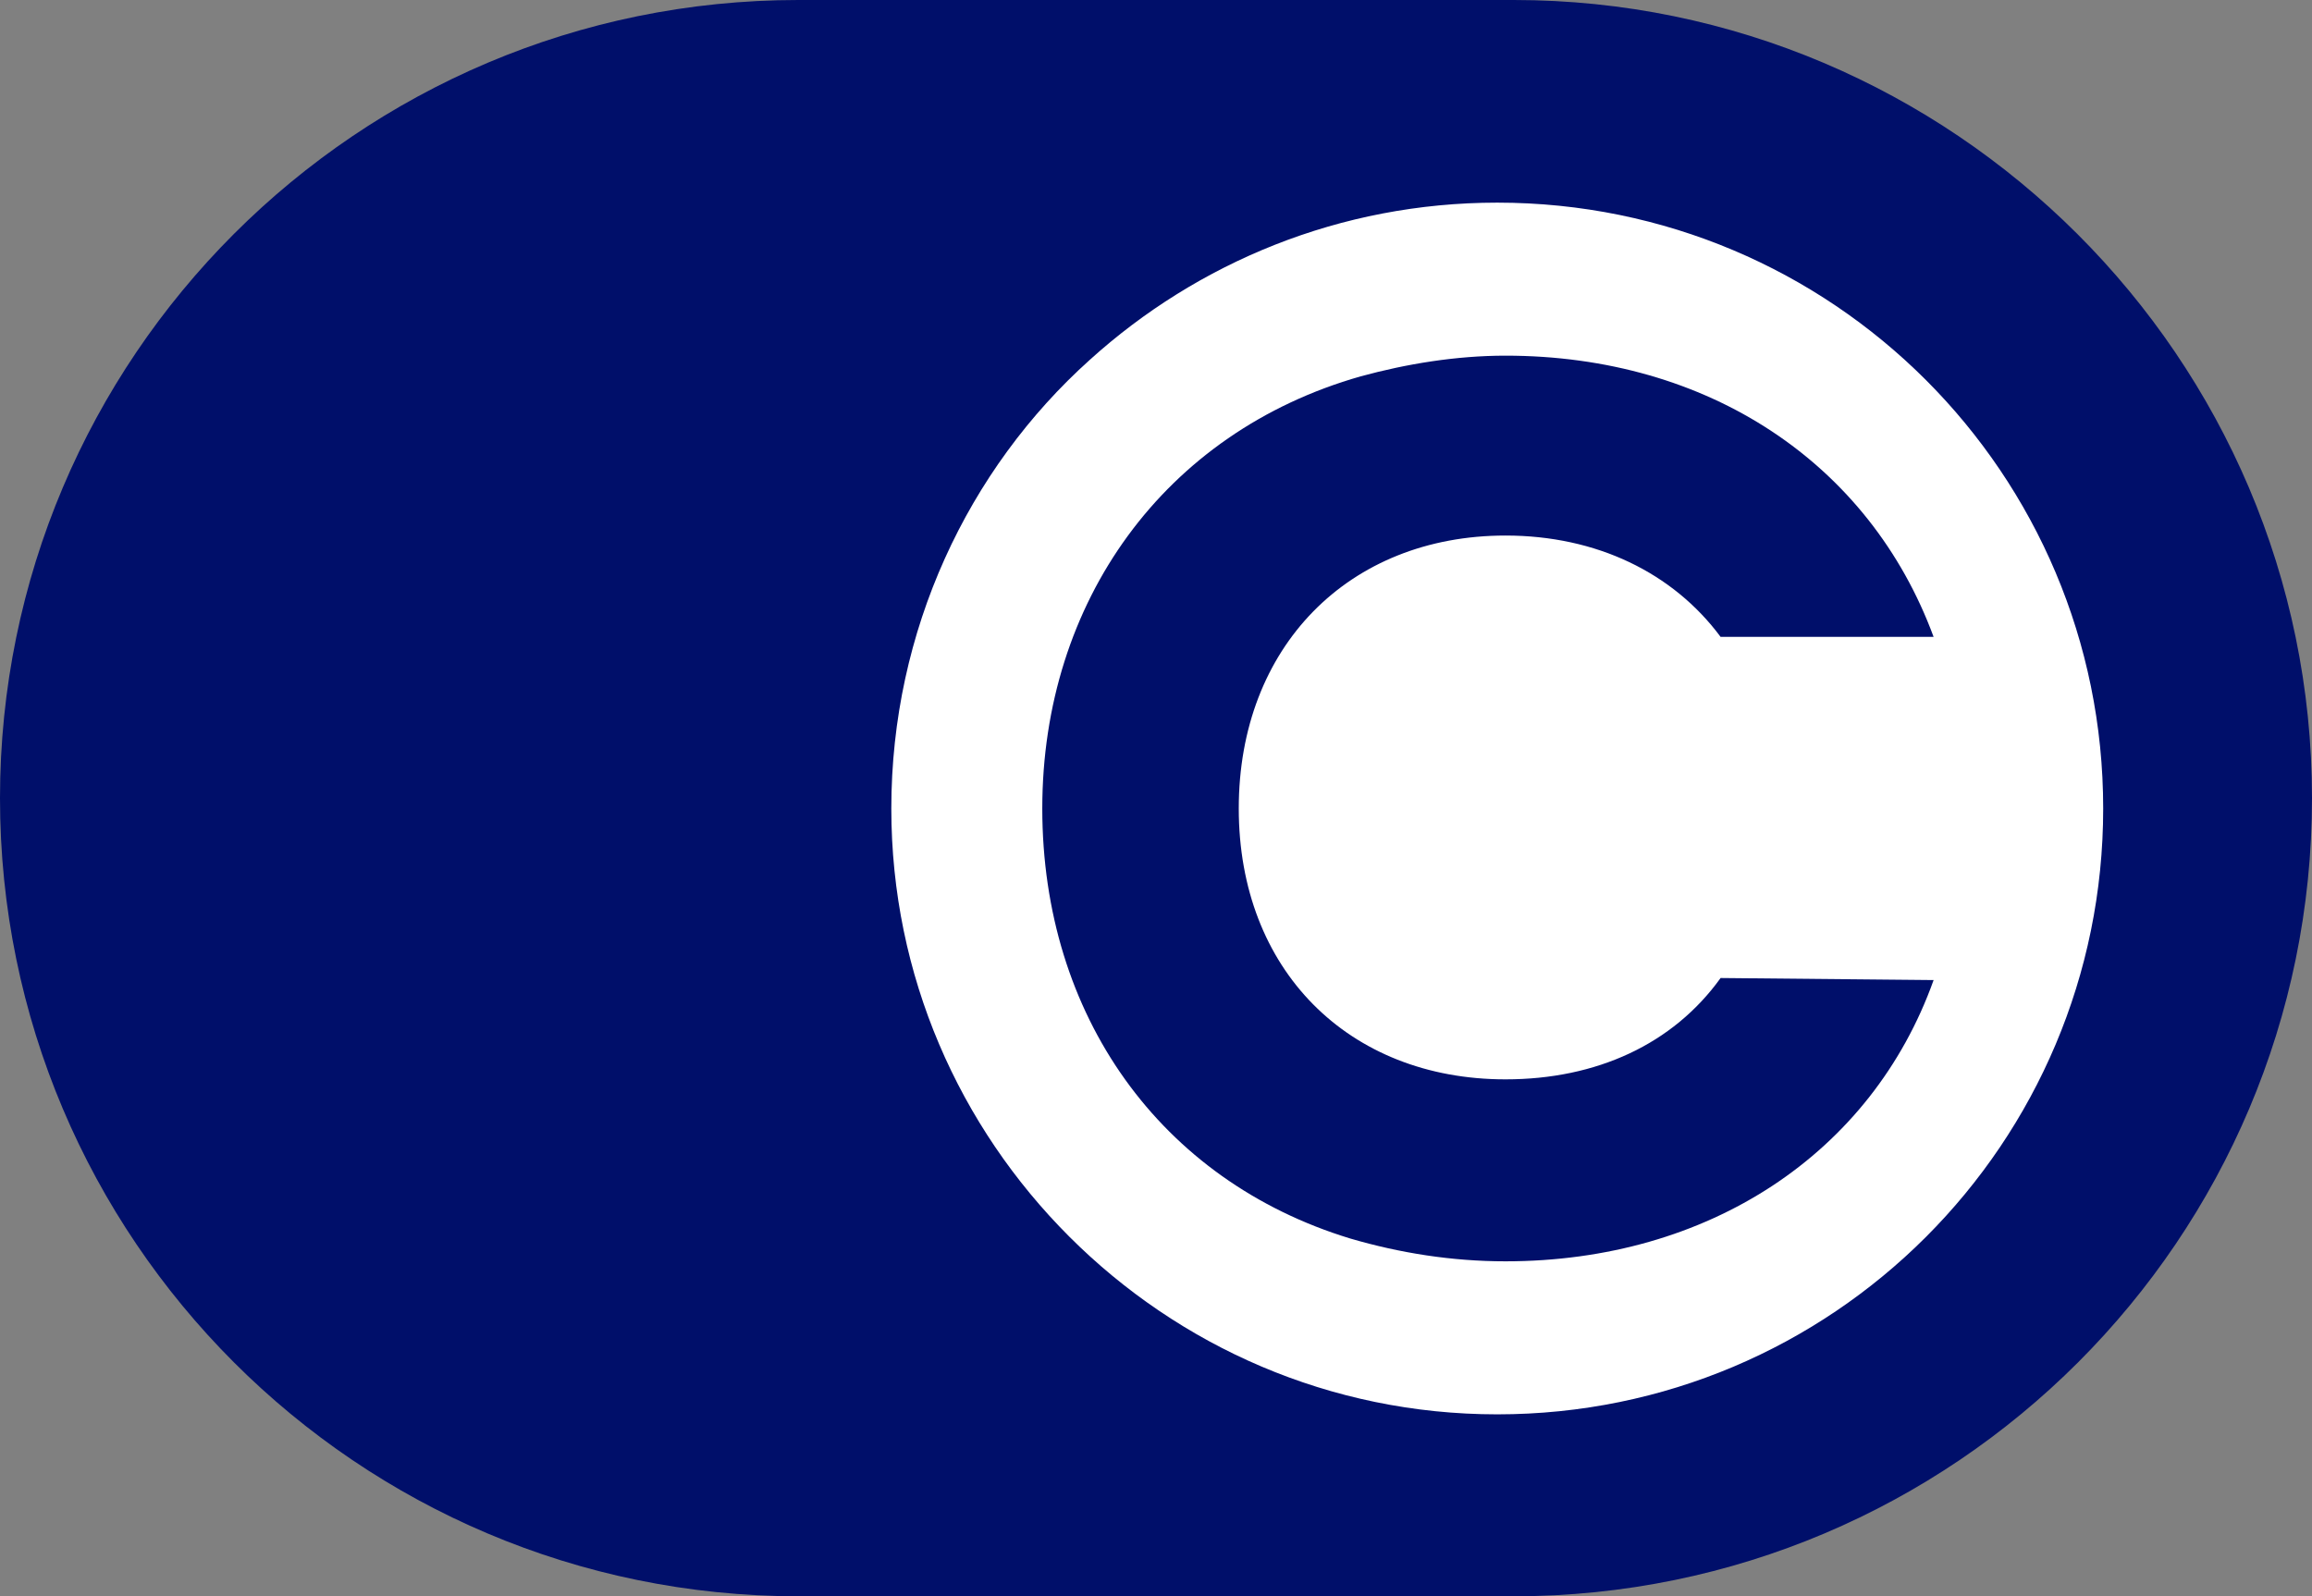
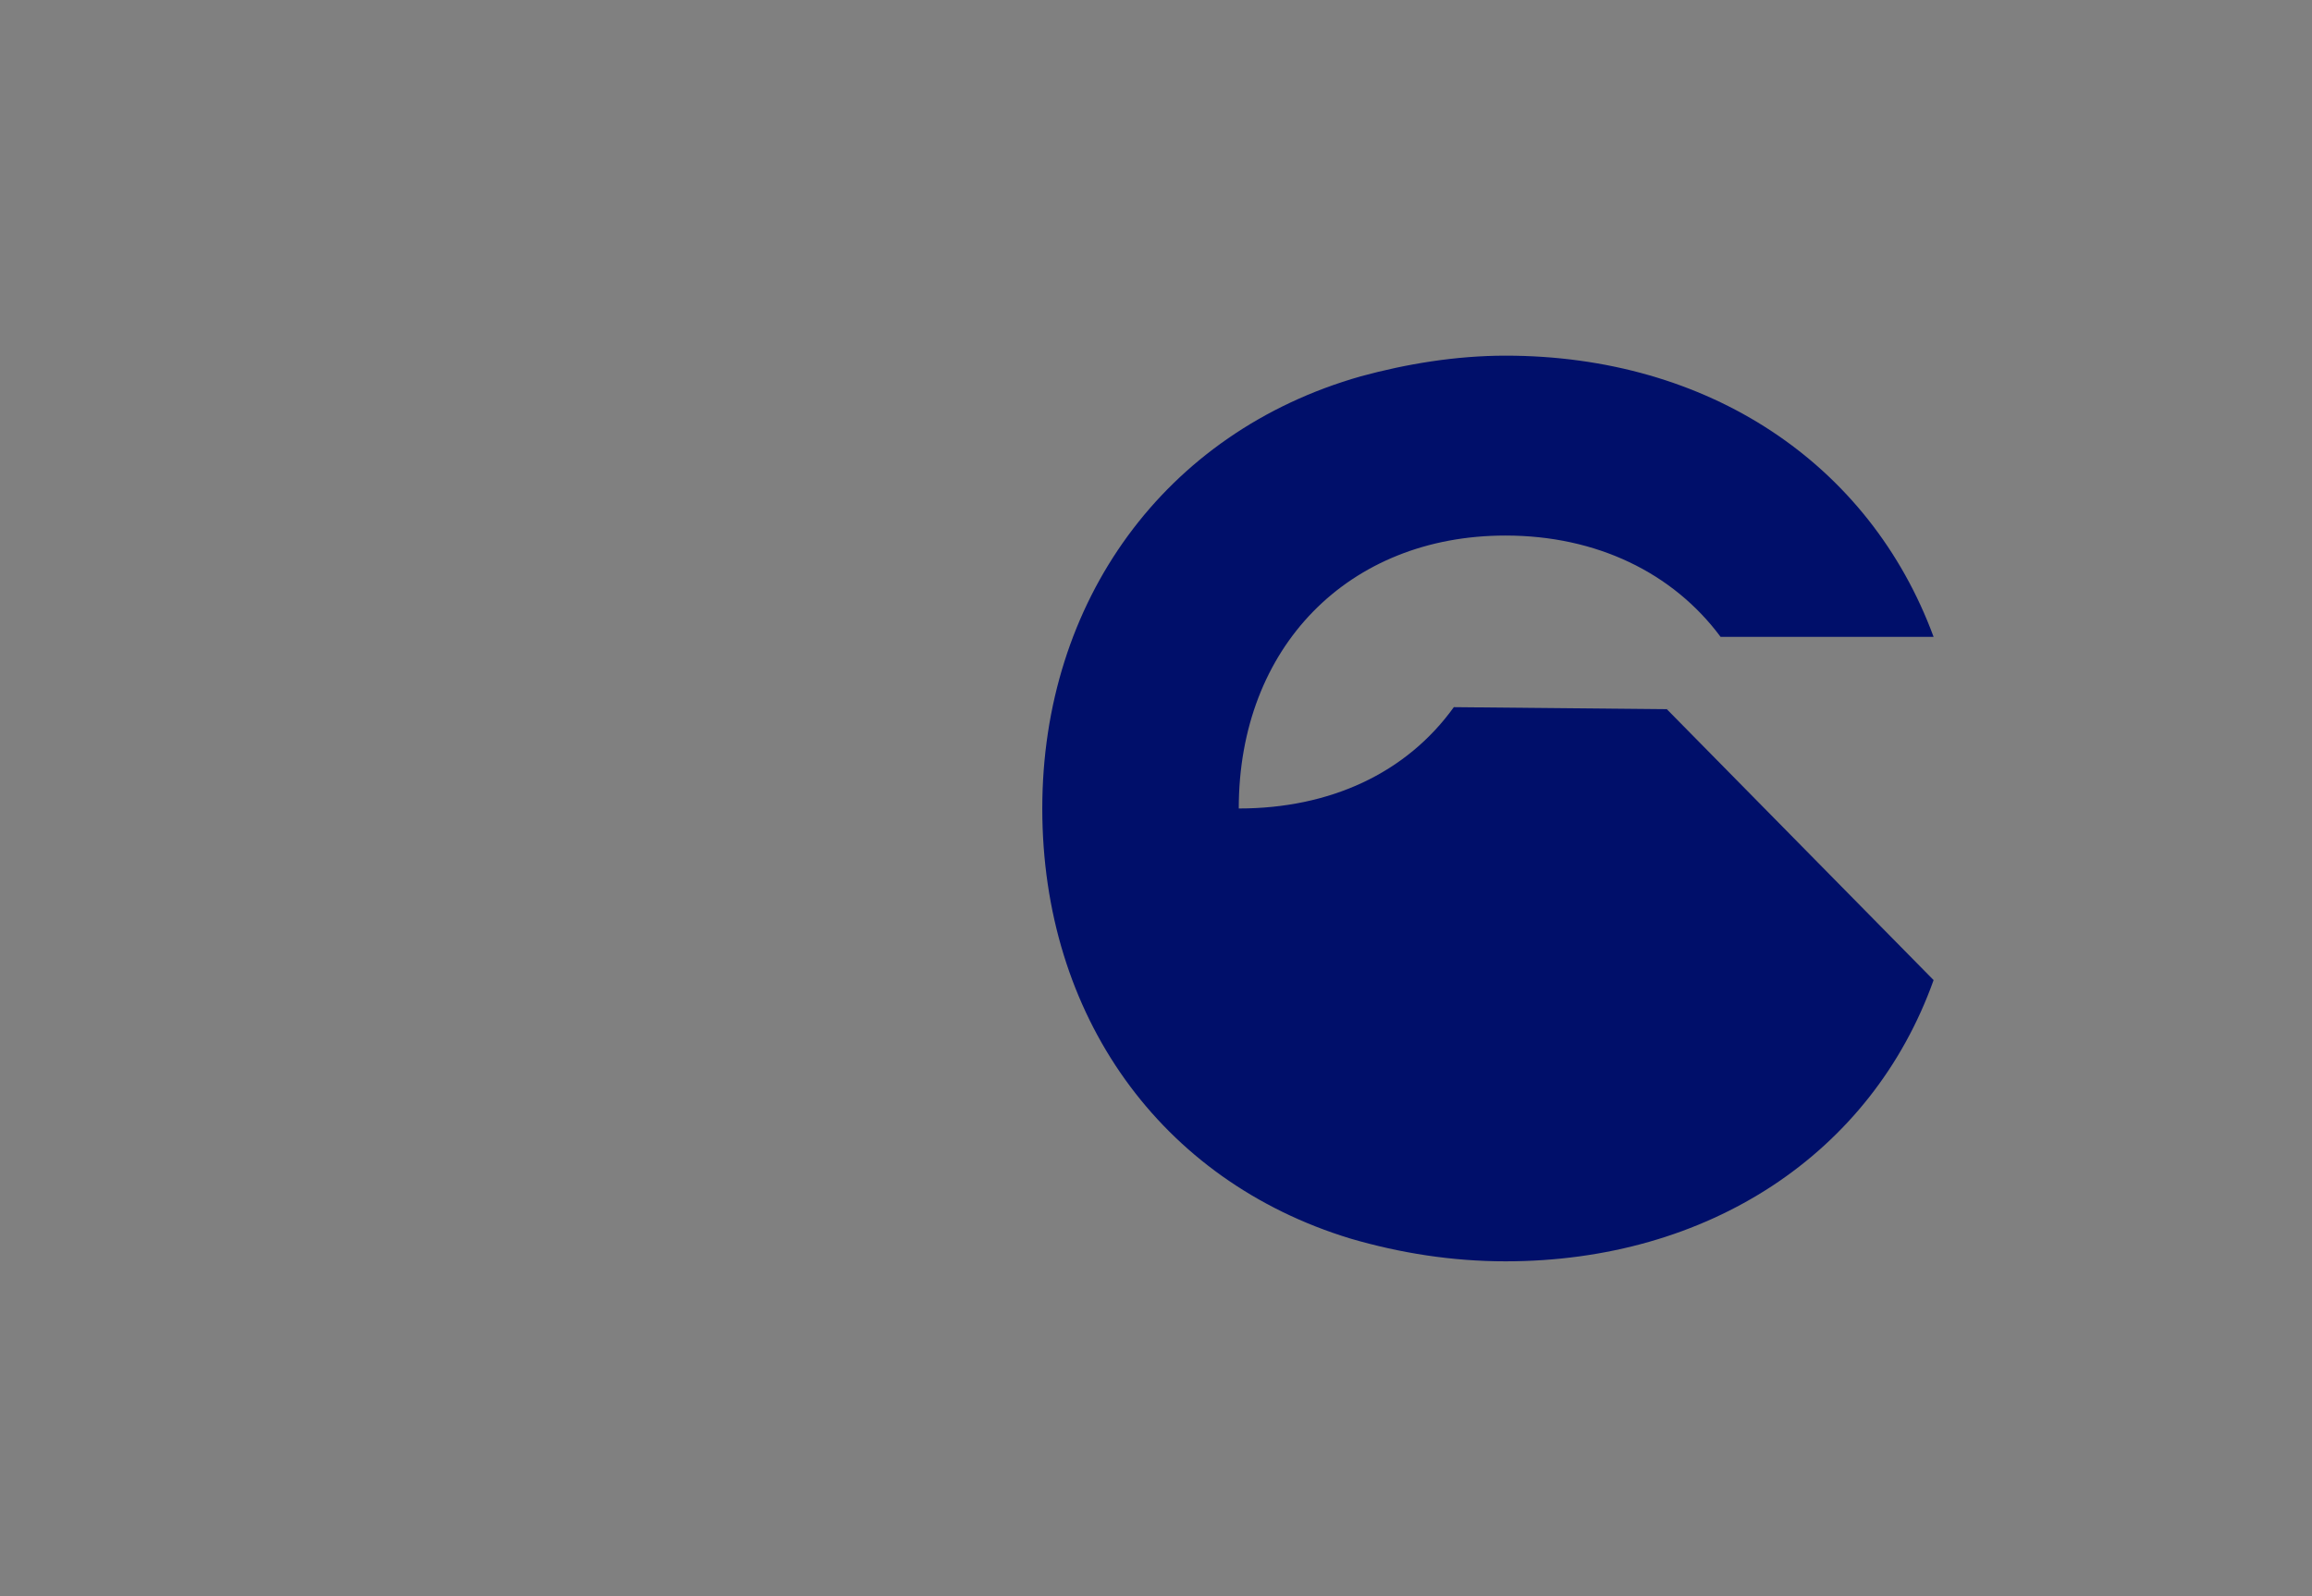
<svg xmlns="http://www.w3.org/2000/svg" id="Layer_2" data-name="Layer 2" viewBox="0 0 710.16 490.38">
  <rect x="0" y="0" width="710.16" height="490.38" fill="#808080" stroke="none" />
  <defs>
    <style>
      .cls-1 {
        fill: #fff;
      }

      .cls-1, .cls-2 {
        stroke-width: 0px;
      }

      .cls-2 {
        fill: #000f6a;
      }
    </style>
  </defs>
  <g id="Layer_2-2" data-name="Layer 2">
-     <rect class="cls-1" x="249" y="52" width="405" height="398" rx="160.5" ry="160.5" />
    <g id="Layer_1-2" data-name="Layer 1-2">
      <g>
-         <path class="cls-2" d="m464.98,0h-219.78C109.89,0,0,109.89,0,245.19s109.89,245.19,245.19,245.19h219.78c135.3,0,245.19-109.89,245.19-245.19S599.64,0,464.98,0Zm-5.08,434.49c-51.45,0-97.82-20.96-131.49-54.63-33.67-33.67-54.63-80.04-54.63-131.49,0-54.63,23.5-104.18,60.98-137.84,33.03-29.86,76.86-48.28,125.14-48.28,102.9,0,186.12,83.21,186.12,186.12s-83.21,186.12-186.12,186.12Z" />
-         <path class="cls-2" d="m593.93,301.09c-19.06,53.36-69.24,86.39-131.49,86.39-16.52,0-32.4-2.54-47.64-6.99-58.44-17.79-94.65-68.6-94.65-132.12s37.48-115.61,97.82-132.76c13.97-3.81,29.22-6.35,44.47-6.35,62.25,0,111.8,33.03,131.49,86.39h-65.43c-14.61-19.69-38.11-31.13-66.06-31.13-48.28,0-81.94,34.3-81.94,83.85s33.67,83.21,81.94,83.21c27.95,0,51.45-10.8,66.06-31.13l65.43.63h0Z" />
+         <path class="cls-2" d="m593.93,301.09c-19.06,53.36-69.24,86.39-131.49,86.39-16.52,0-32.4-2.54-47.64-6.99-58.44-17.79-94.65-68.6-94.65-132.12s37.48-115.61,97.82-132.76c13.97-3.81,29.22-6.35,44.47-6.35,62.25,0,111.8,33.03,131.49,86.39h-65.43c-14.61-19.69-38.11-31.13-66.06-31.13-48.28,0-81.94,34.3-81.94,83.85c27.95,0,51.45-10.8,66.06-31.13l65.43.63h0Z" />
      </g>
    </g>
  </g>
</svg>